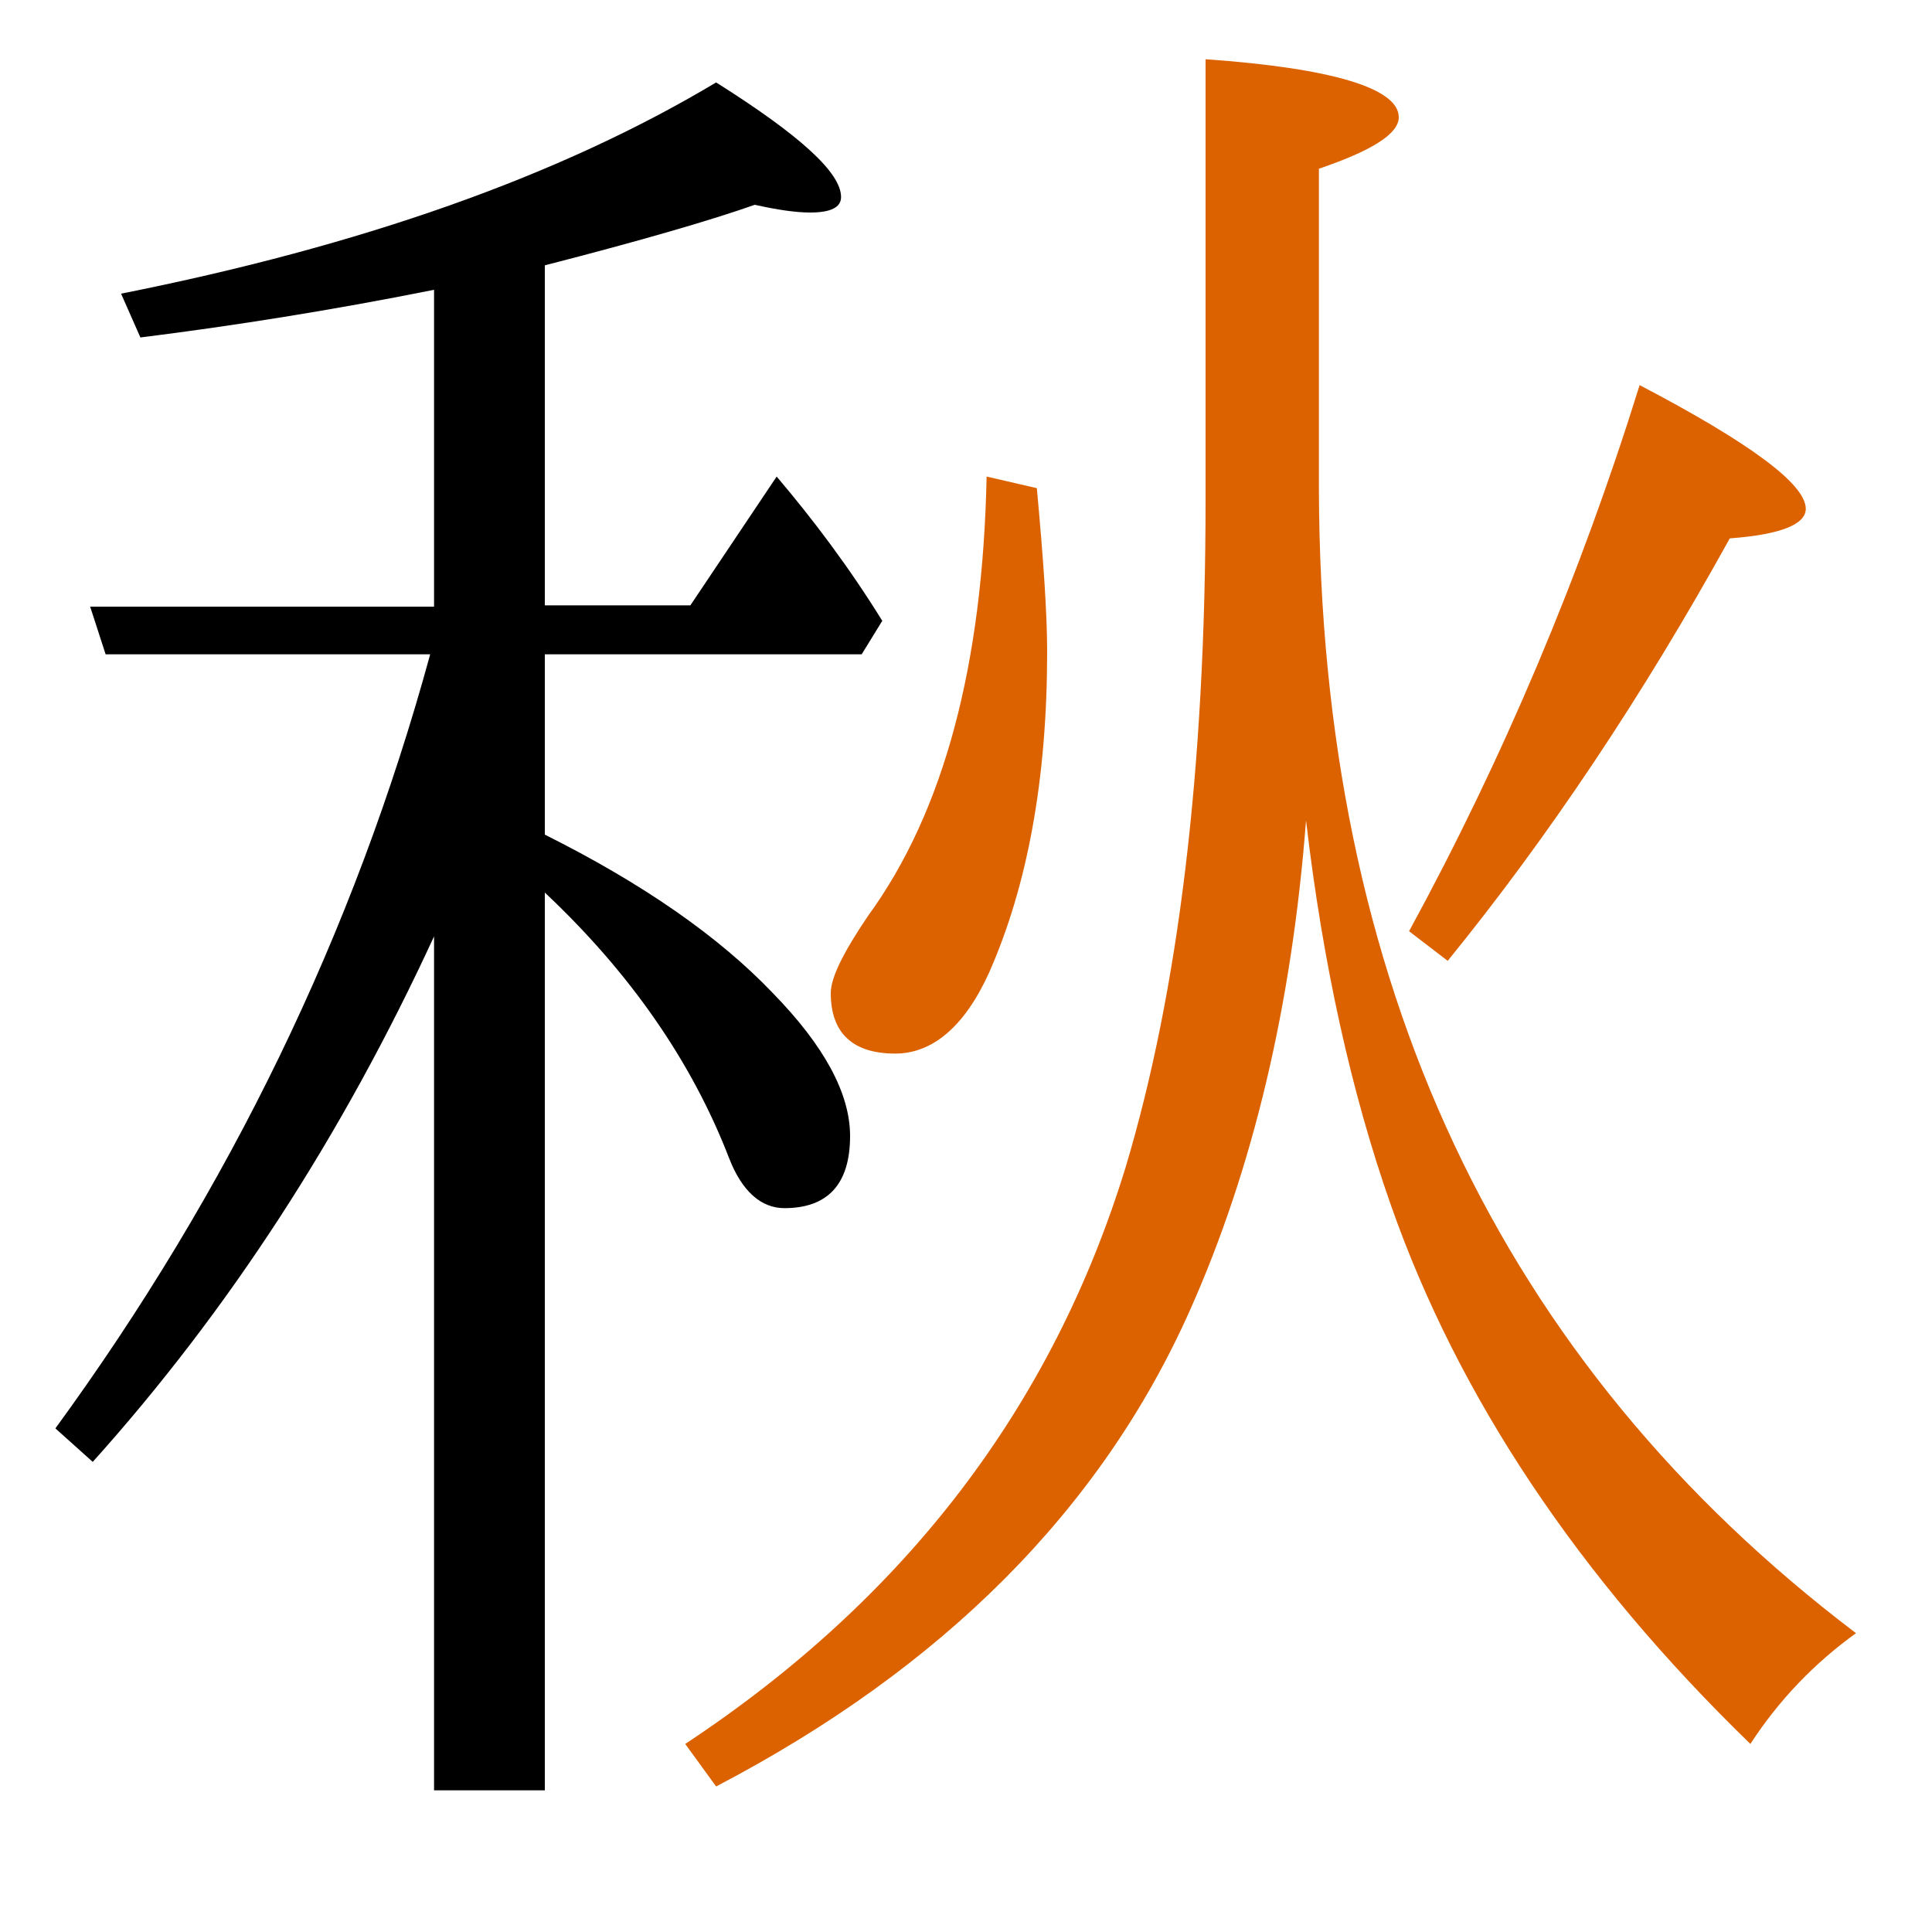
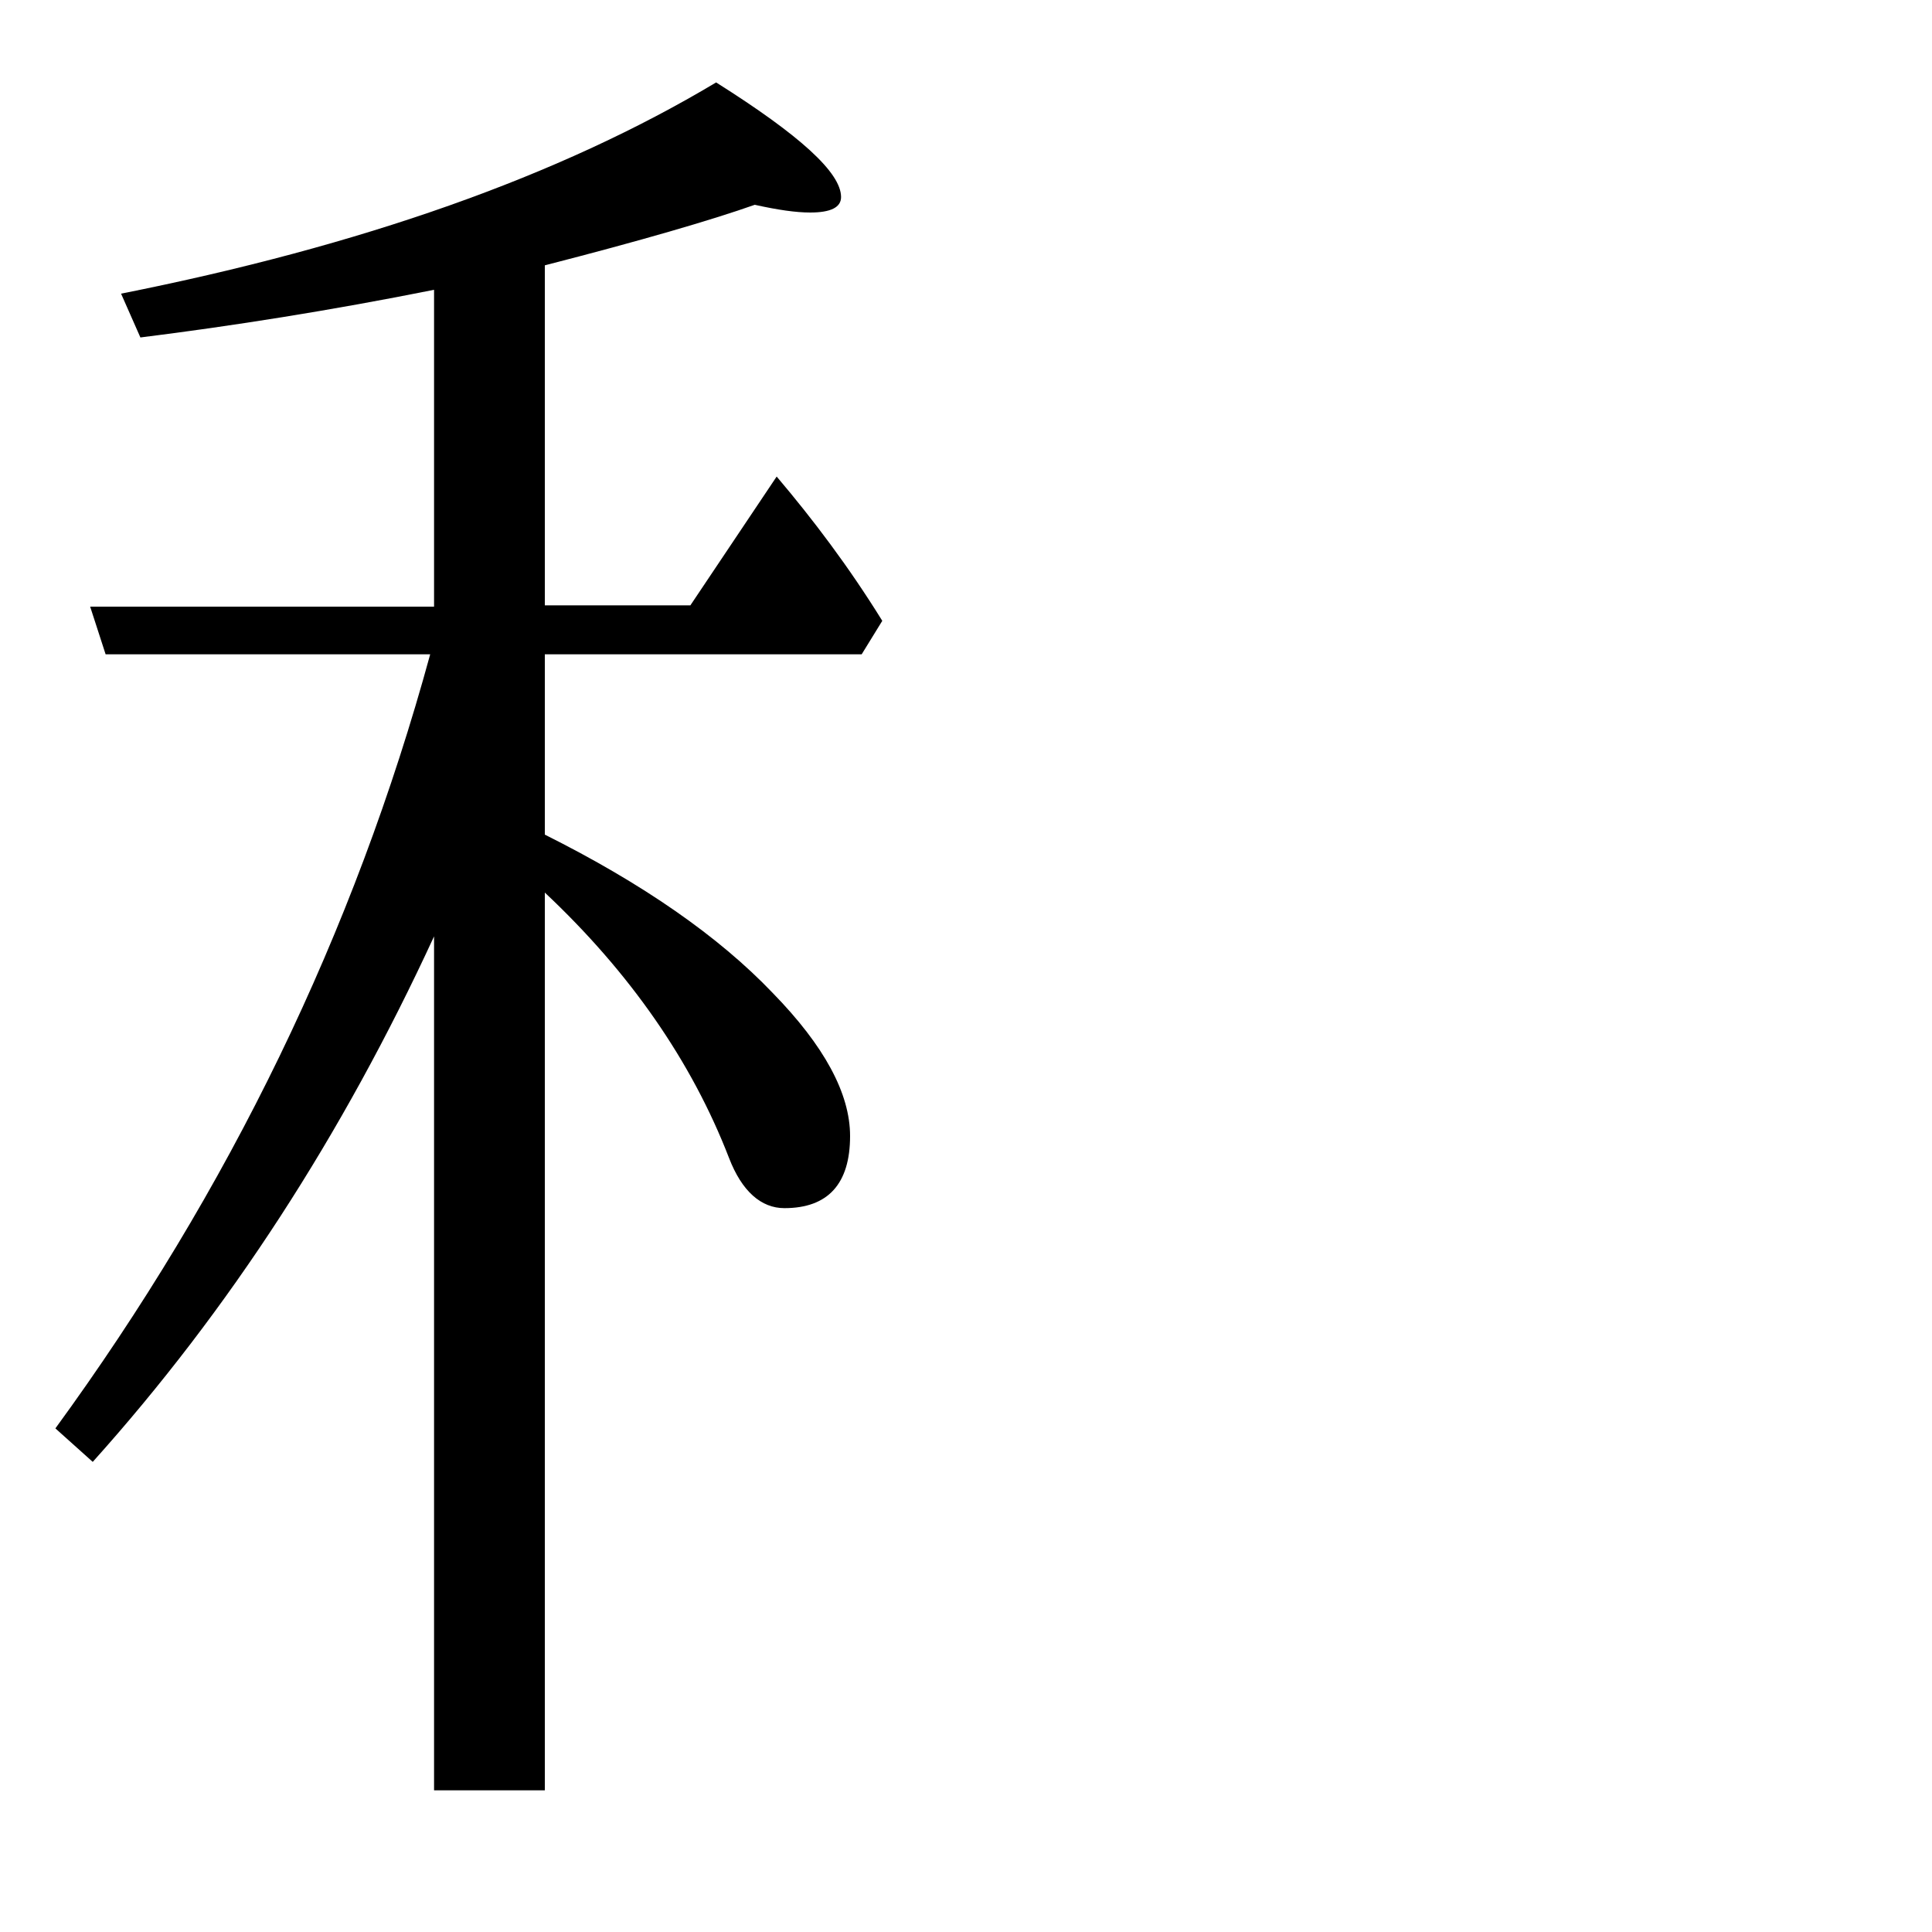
<svg xmlns="http://www.w3.org/2000/svg" version="1.1" id="圖層_1" x="0px" y="0px" viewBox="45 -33.8 150 150" style="enable-background:new 45 -33.8 150 150;" xml:space="preserve">
  <style type="text/css">
	.st0{enable-background:new    ;}
	.st1{fill:#DC6200;}
</style>
  <g class="st0">
-     <path class="st1" d="M109.5,43.3c0,3.1,1.7,4.7,5,4.7c2.9,0,5.4-2.1,7.3-6.3c3-6.8,4.5-15.1,4.5-24.9c0-3-0.3-7.3-0.8-12.7   l-3.9-0.9c-0.3,14.6-3.3,26-9.2,34.1C110.5,40.1,109.5,42.1,109.5,43.3z" />
-     <path class="st1" d="M179.3,8c4-0.3,5.9-1.1,5.9-2.3c0-1.9-4.3-5.1-12.9-9.6c-4.6,14.8-10.6,29-17.9,42.4l3,2.3   C165.2,31.2,172.5,20.3,179.3,8z" />
    <path d="M105.9,60c3.4,0,5.1-1.9,5.1-5.6c0-3.3-2-7-6-11.1c-4.2-4.4-10.1-8.5-17.7-12.3V17h24.6l1.6-2.6c-2.6-4.2-5.4-7.9-8.2-11.2   l-6.7,10H87.3v-26.4c7.4-1.9,12.9-3.5,16.3-4.7c1.8,0.4,3.2,0.6,4.3,0.6c1.6,0,2.4-0.4,2.4-1.2c0-1.9-3.2-4.8-9.7-8.9   C88.4-20.1,73-14.7,54.4-11l1.5,3.4c7.2-0.9,14.8-2.1,22.8-3.7v24.6H52l1.2,3.7h25.2c-5.9,21.6-15.6,41.6-29.1,60.1l2.9,2.6   c10.6-11.8,19.4-25.4,26.5-40.8v66.3h8.6V35.5c6.6,6.2,11.4,13.1,14.3,20.6C102.6,58.7,104.1,60,105.9,60z" />
-     <path class="st1" d="M147.4,4.2v-24.9c4.1-1.4,6.2-2.7,6.2-4c0-2.2-5-3.8-15-4.5V5c0,20.9-2.1,38.1-6.2,51.8   c-5.7,18.6-17.1,33.5-34.2,44.8l2.4,3.3c17.6-9.2,29.9-21.5,36.8-37c4.9-11,7.9-23.7,9-38c1.3,11.1,3.5,21.1,6.6,29.9   c5.2,14.8,14.5,28.8,27.9,41.8c2.2-3.4,5-6.3,8.2-8.6C161.4,72,147.5,42.4,147.4,4.2z" />
  </g>
</svg>